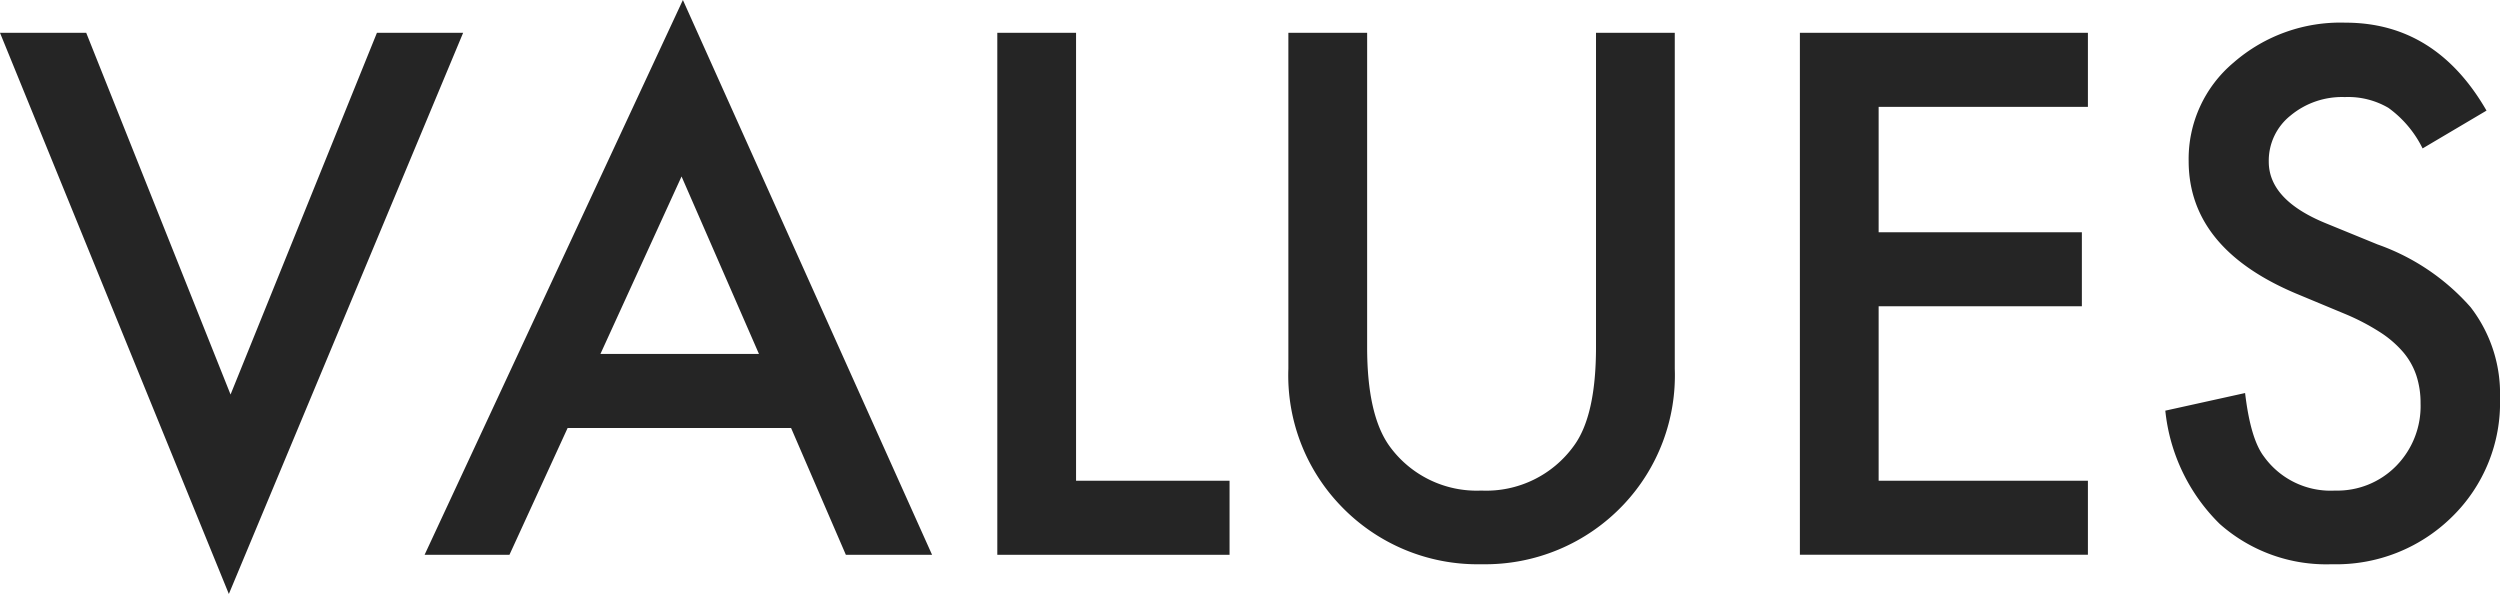
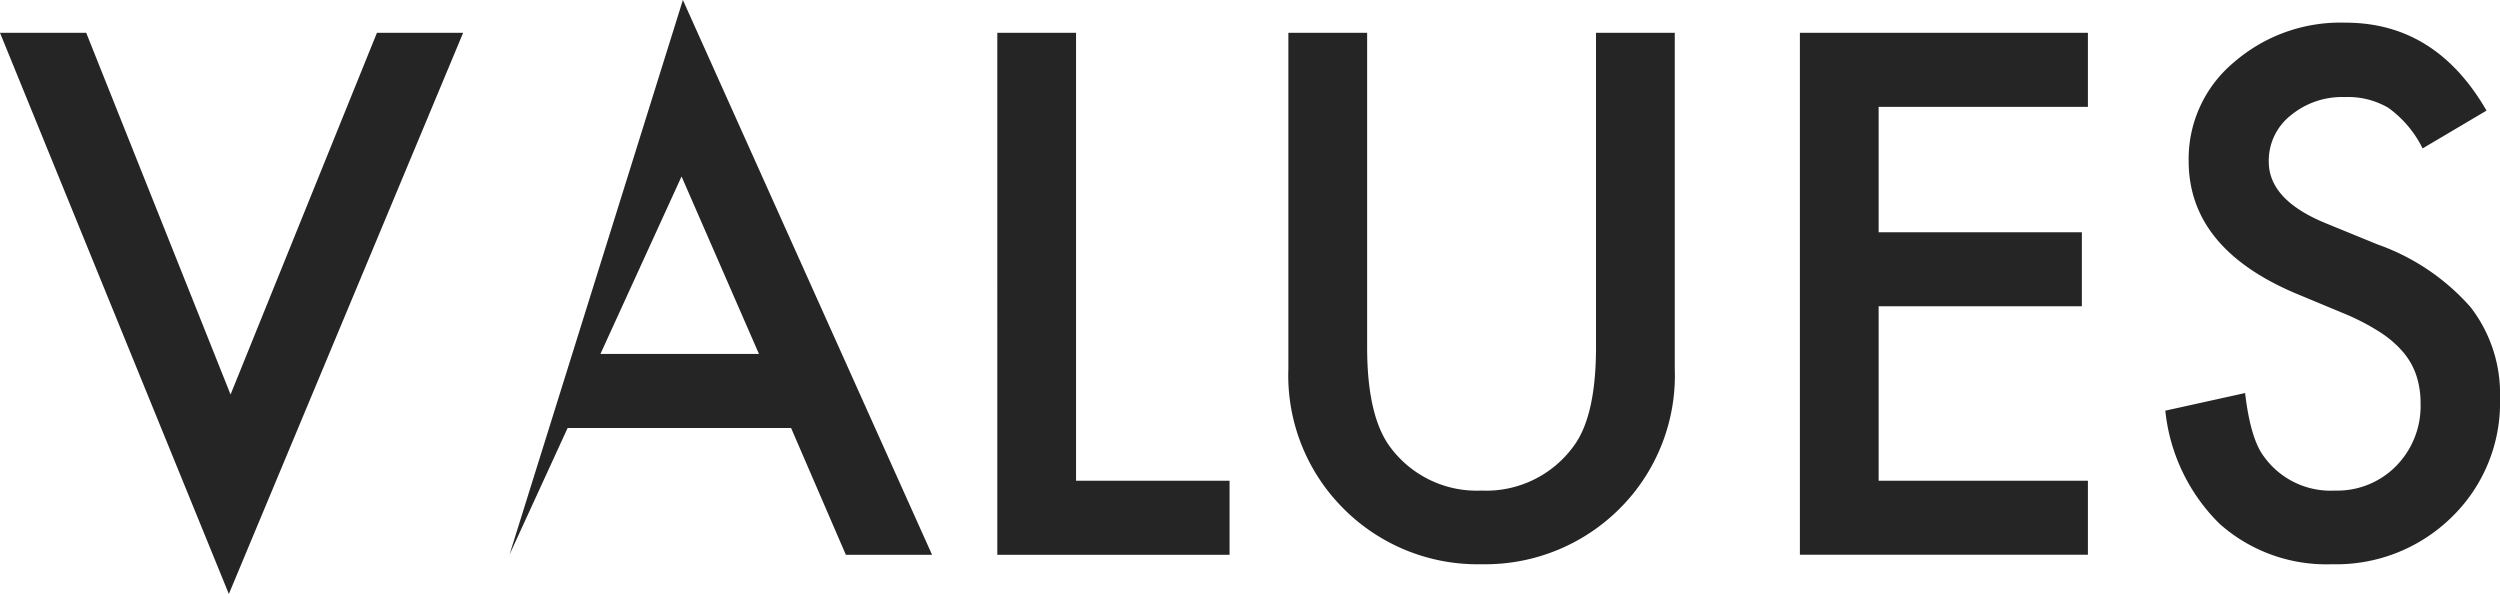
<svg xmlns="http://www.w3.org/2000/svg" viewBox="0 0 198.596 47.185">
-   <path data-name="パス 1643" d="M6.848 2.605L18.315 31.34 29.943 2.605h6.848L18.18 47.185-.001 2.605zm55.994 31.394H45.091l-4.62 10.071H33.73L54.248 0l19.793 44.07h-6.848zm-2.551-5.881l-6.15-14.1-6.445 14.1zM85.48 2.605v35.584h12.194v5.881h-18.45V2.605zm23.123 0v24.976q0 5.344 1.746 7.815a8.547 8.547 0 007.331 3.574 8.573 8.573 0 007.358-3.572q1.746-2.39 1.746-7.815V2.605h6.257v26.694a14.937 14.937 0 01-4.082 10.8 15.114 15.114 0 01-11.279 4.723 15.027 15.027 0 01-11.252-4.727 14.937 14.937 0 01-4.082-10.8V2.605zm57.257 5.882h-16.624v9.963h16.144v5.881h-16.144v13.858h16.624v5.881h-22.88V2.605h22.88zm31.663.3l-5.076 3.003a8.724 8.724 0 00-2.713-3.22 6.328 6.328 0 00-3.464-.859 6.4 6.4 0 00-4.324 1.477 4.578 4.578 0 00-1.719 3.652q0 3.035 4.512 4.888l4.136 1.692a17.657 17.657 0 017.385 4.982 11.228 11.228 0 012.336 7.211 12.669 12.669 0 01-3.816 9.449 13.09 13.09 0 01-9.531 3.76 12.754 12.754 0 01-8.916-3.2 14.715 14.715 0 01-4.324-9l6.338-1.4q.43 3.652 1.5 5.049a6.513 6.513 0 005.644 2.699 6.544 6.544 0 004.861-1.96 6.782 6.782 0 001.934-4.968 6.972 6.972 0 00-.336-2.216 5.622 5.622 0 00-1.048-1.856 8.371 8.371 0 00-1.84-1.584 17.722 17.722 0 00-2.686-1.41l-4-1.665q-8.513-3.6-8.513-10.527a9.988 9.988 0 013.571-7.814 12.9 12.9 0 018.889-3.169q7.171-.002 11.199 6.981z" fill="#252525" />
+   <path data-name="パス 1643" d="M6.848 2.605L18.315 31.34 29.943 2.605h6.848L18.18 47.185-.001 2.605zm55.994 31.394H45.091l-4.62 10.071L54.248 0l19.793 44.07h-6.848zm-2.551-5.881l-6.15-14.1-6.445 14.1zM85.48 2.605v35.584h12.194v5.881h-18.45V2.605zm23.123 0v24.976q0 5.344 1.746 7.815a8.547 8.547 0 007.331 3.574 8.573 8.573 0 007.358-3.572q1.746-2.39 1.746-7.815V2.605h6.257v26.694a14.937 14.937 0 01-4.082 10.8 15.114 15.114 0 01-11.279 4.723 15.027 15.027 0 01-11.252-4.727 14.937 14.937 0 01-4.082-10.8V2.605zm57.257 5.882h-16.624v9.963h16.144v5.881h-16.144v13.858h16.624v5.881h-22.88V2.605h22.88zm31.663.3l-5.076 3.003a8.724 8.724 0 00-2.713-3.22 6.328 6.328 0 00-3.464-.859 6.4 6.4 0 00-4.324 1.477 4.578 4.578 0 00-1.719 3.652q0 3.035 4.512 4.888l4.136 1.692a17.657 17.657 0 017.385 4.982 11.228 11.228 0 012.336 7.211 12.669 12.669 0 01-3.816 9.449 13.09 13.09 0 01-9.531 3.76 12.754 12.754 0 01-8.916-3.2 14.715 14.715 0 01-4.324-9l6.338-1.4q.43 3.652 1.5 5.049a6.513 6.513 0 005.644 2.699 6.544 6.544 0 004.861-1.96 6.782 6.782 0 001.934-4.968 6.972 6.972 0 00-.336-2.216 5.622 5.622 0 00-1.048-1.856 8.371 8.371 0 00-1.84-1.584 17.722 17.722 0 00-2.686-1.41l-4-1.665q-8.513-3.6-8.513-10.527a9.988 9.988 0 013.571-7.814 12.9 12.9 0 018.889-3.169q7.171-.002 11.199 6.981z" fill="#252525" />
</svg>